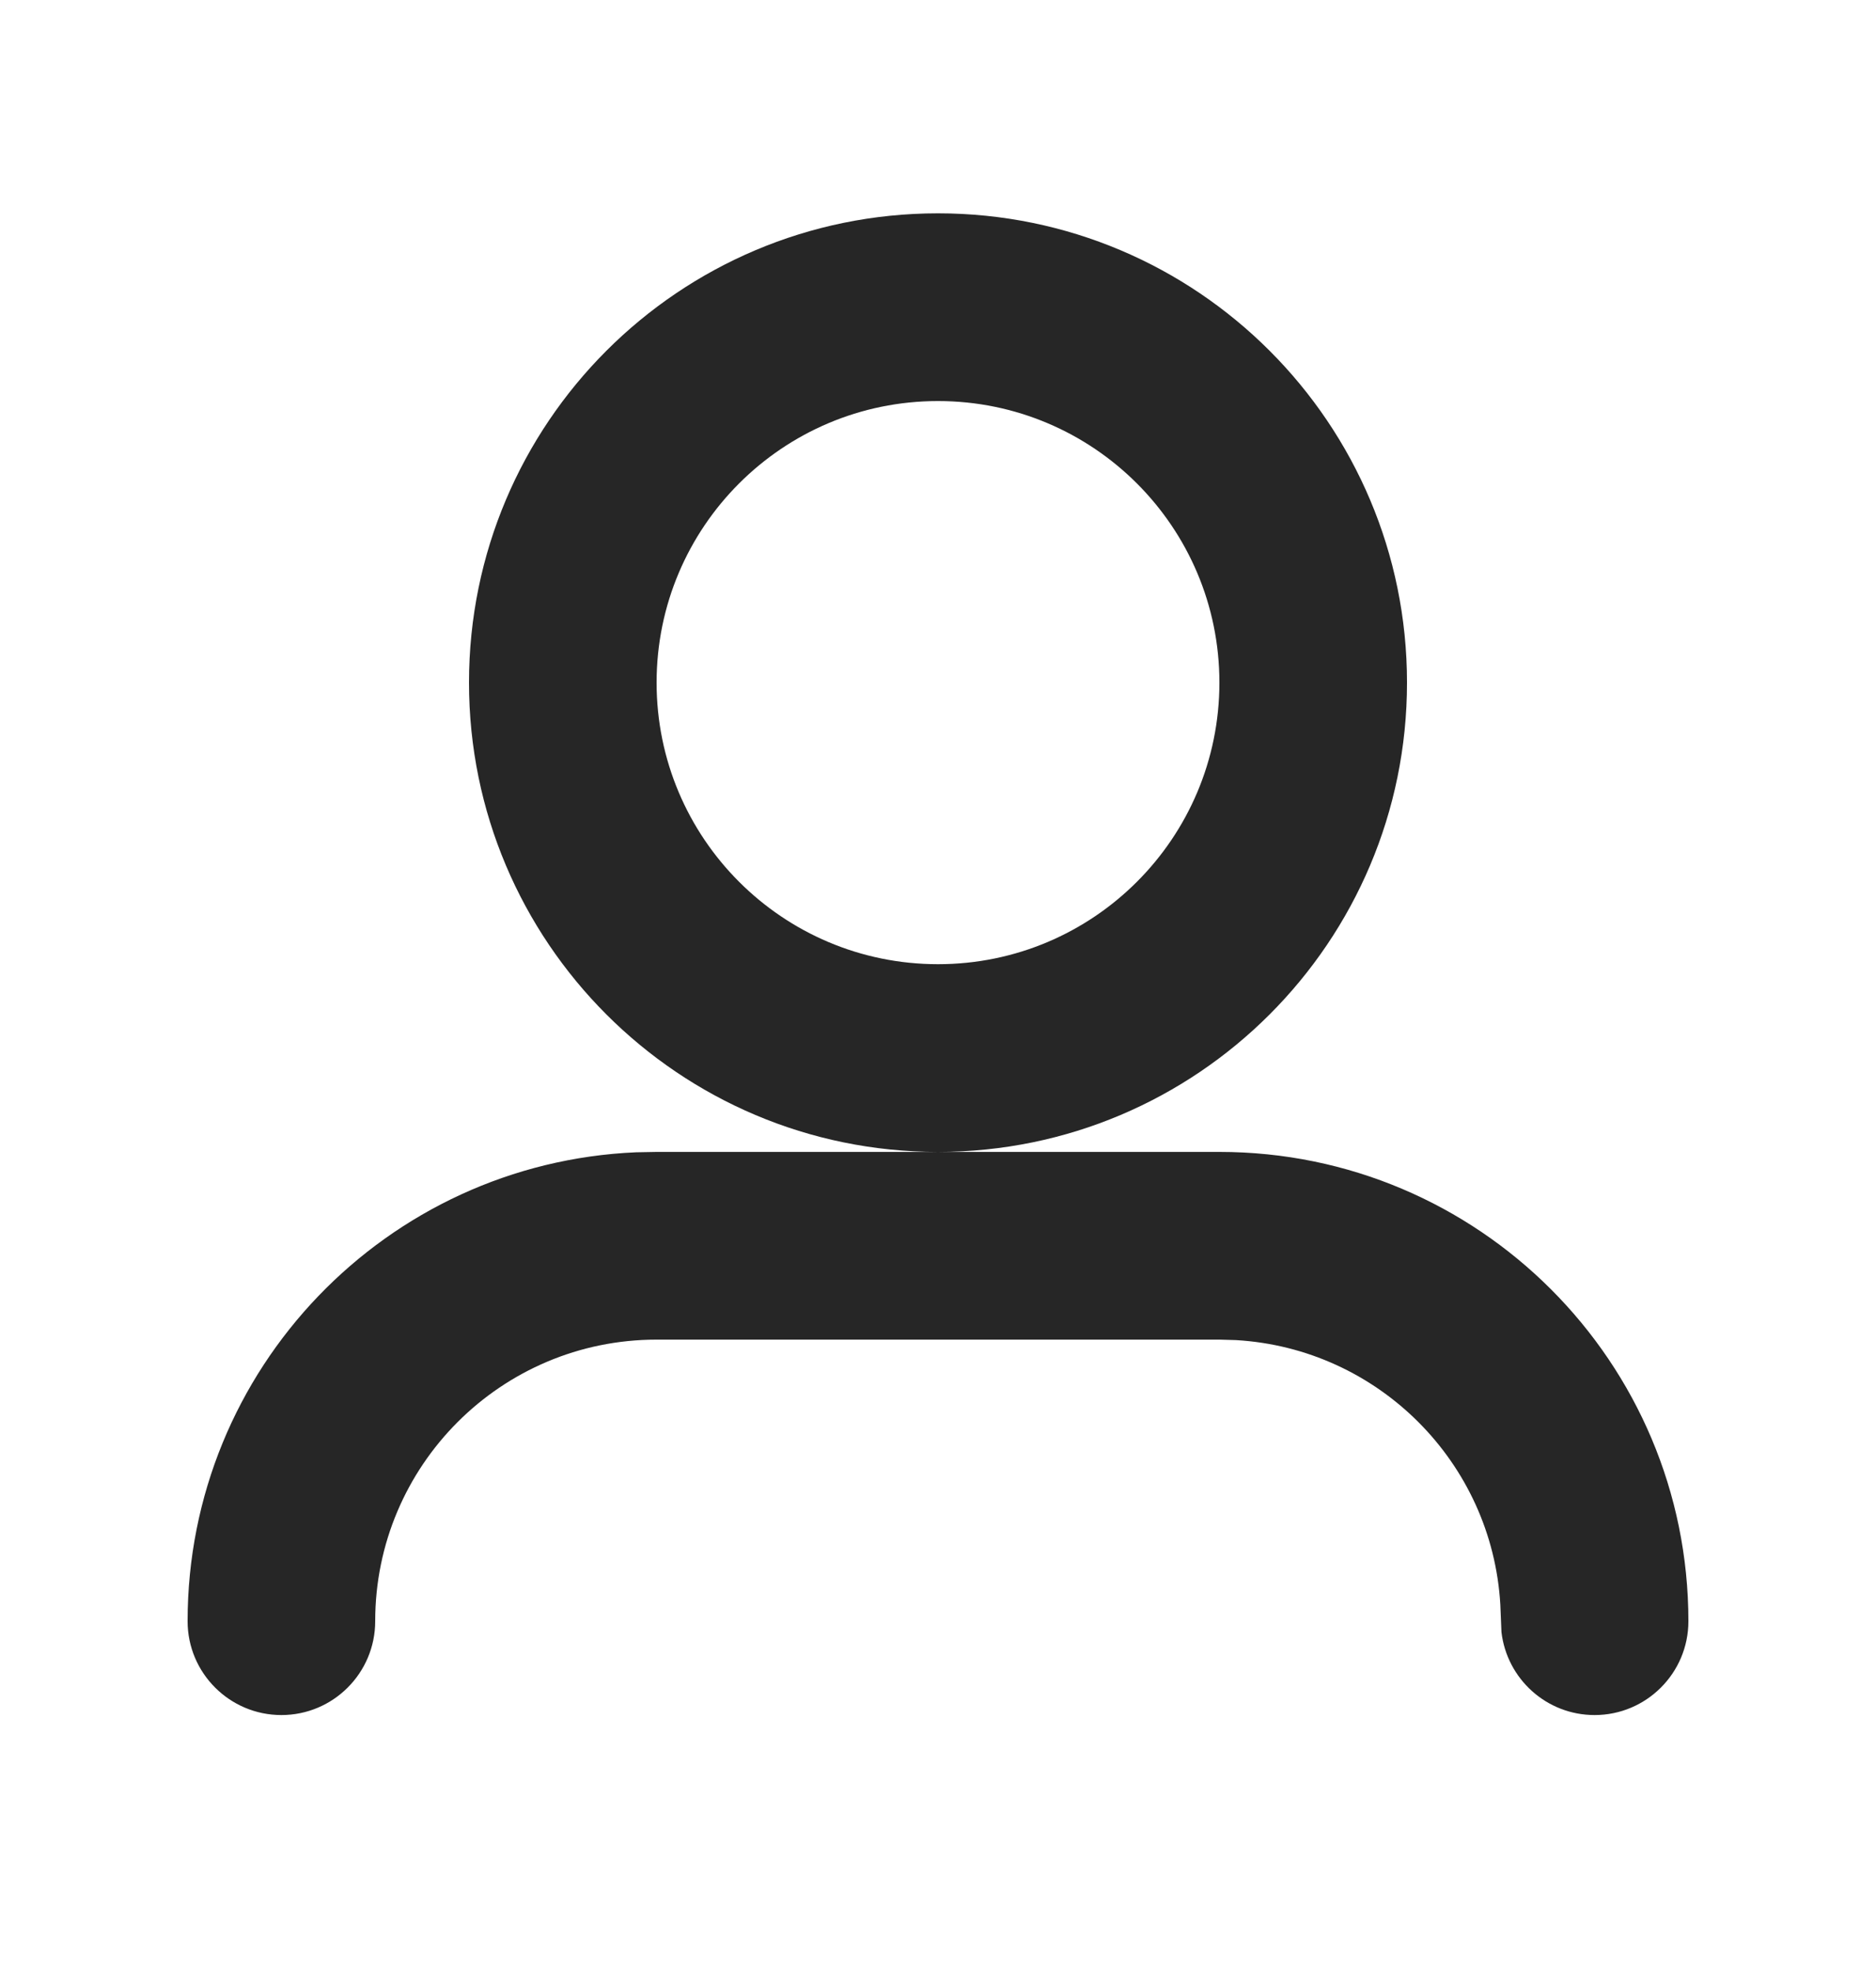
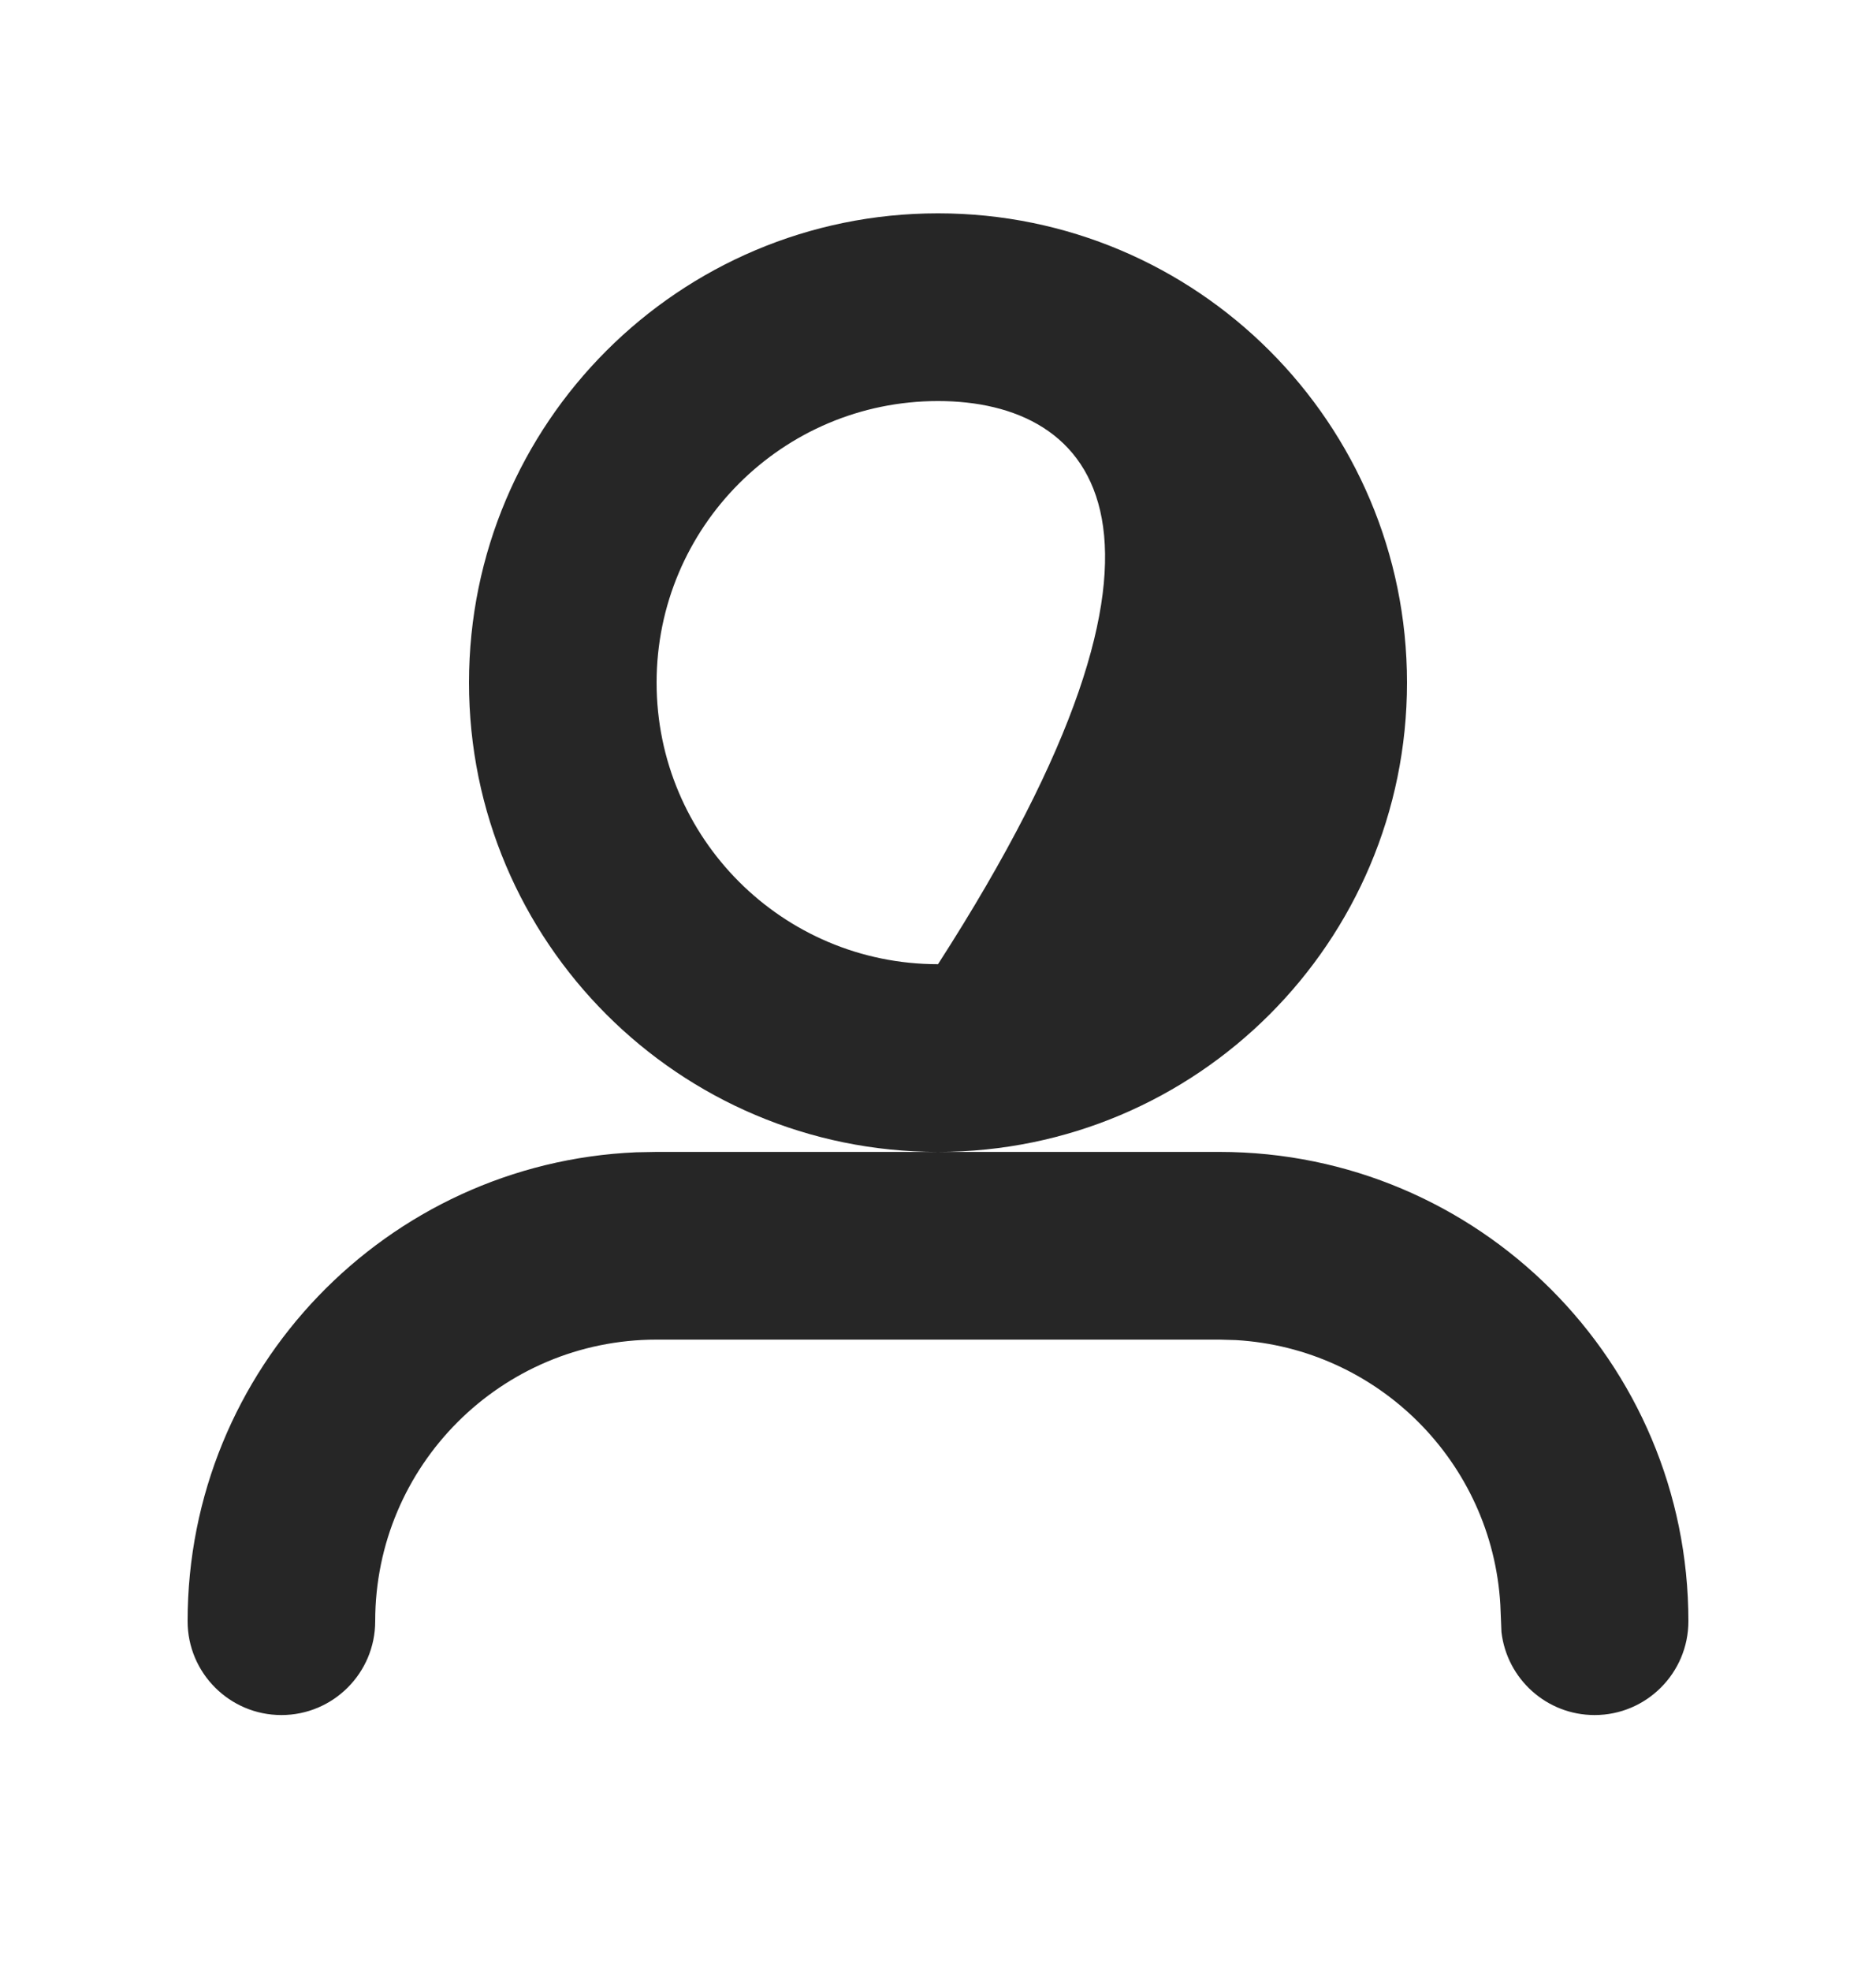
<svg xmlns="http://www.w3.org/2000/svg" width="20" height="21" viewBox="0 0 20 21" fill="none">
-   <path fill-rule="evenodd" clip-rule="evenodd" d="M7 12.273H13C15.761 12.273 18 14.511 18 17.273C18 17.825 17.552 18.273 17 18.273C16.487 18.273 16.065 17.887 16.007 17.389L15.995 17.097C15.907 15.58 14.693 14.366 13.176 14.278L13 14.273H7C5.343 14.273 4 15.616 4 17.273C4 17.825 3.552 18.273 3 18.273C2.448 18.273 2 17.825 2 17.273C2 14.584 4.122 12.391 6.783 12.277L7 12.273H13H7ZM10 2.273C12.761 2.273 15 4.511 15 7.273C15 10.034 12.761 12.273 10 12.273C7.239 12.273 5 10.034 5 7.273C5 4.511 7.239 2.273 10 2.273ZM10 4.273C8.343 4.273 7 5.616 7 7.273C7 8.93 8.343 10.273 10 10.273C11.657 10.273 13 8.93 13 7.273C13 5.616 11.657 4.273 10 4.273Z" fill="#262626" />
+   <path fill-rule="evenodd" clip-rule="evenodd" d="M7 12.273H13C15.761 12.273 18 14.511 18 17.273C18 17.825 17.552 18.273 17 18.273C16.487 18.273 16.065 17.887 16.007 17.389L15.995 17.097C15.907 15.58 14.693 14.366 13.176 14.278L13 14.273H7C5.343 14.273 4 15.616 4 17.273C4 17.825 3.552 18.273 3 18.273C2.448 18.273 2 17.825 2 17.273C2 14.584 4.122 12.391 6.783 12.277L7 12.273H13H7ZM10 2.273C12.761 2.273 15 4.511 15 7.273C15 10.034 12.761 12.273 10 12.273C7.239 12.273 5 10.034 5 7.273C5 4.511 7.239 2.273 10 2.273ZM10 4.273C8.343 4.273 7 5.616 7 7.273C7 8.93 8.343 10.273 10 10.273C13 5.616 11.657 4.273 10 4.273Z" fill="#262626" />
</svg>